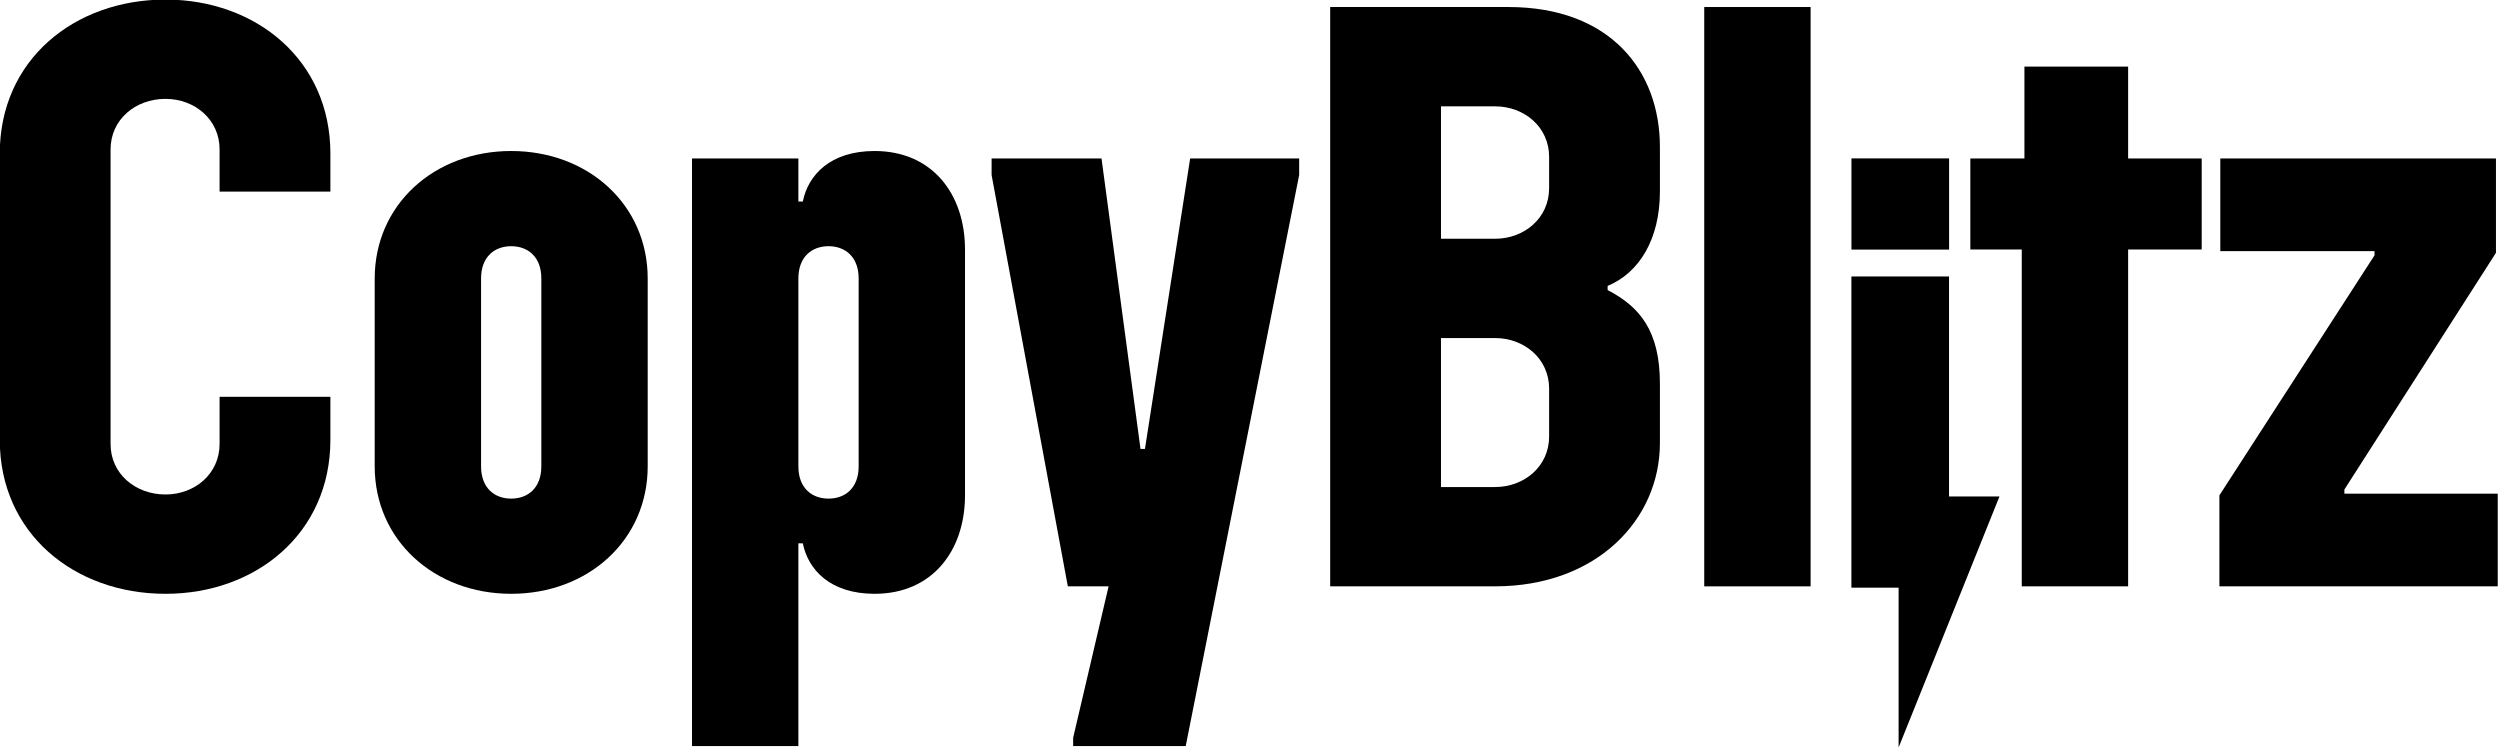
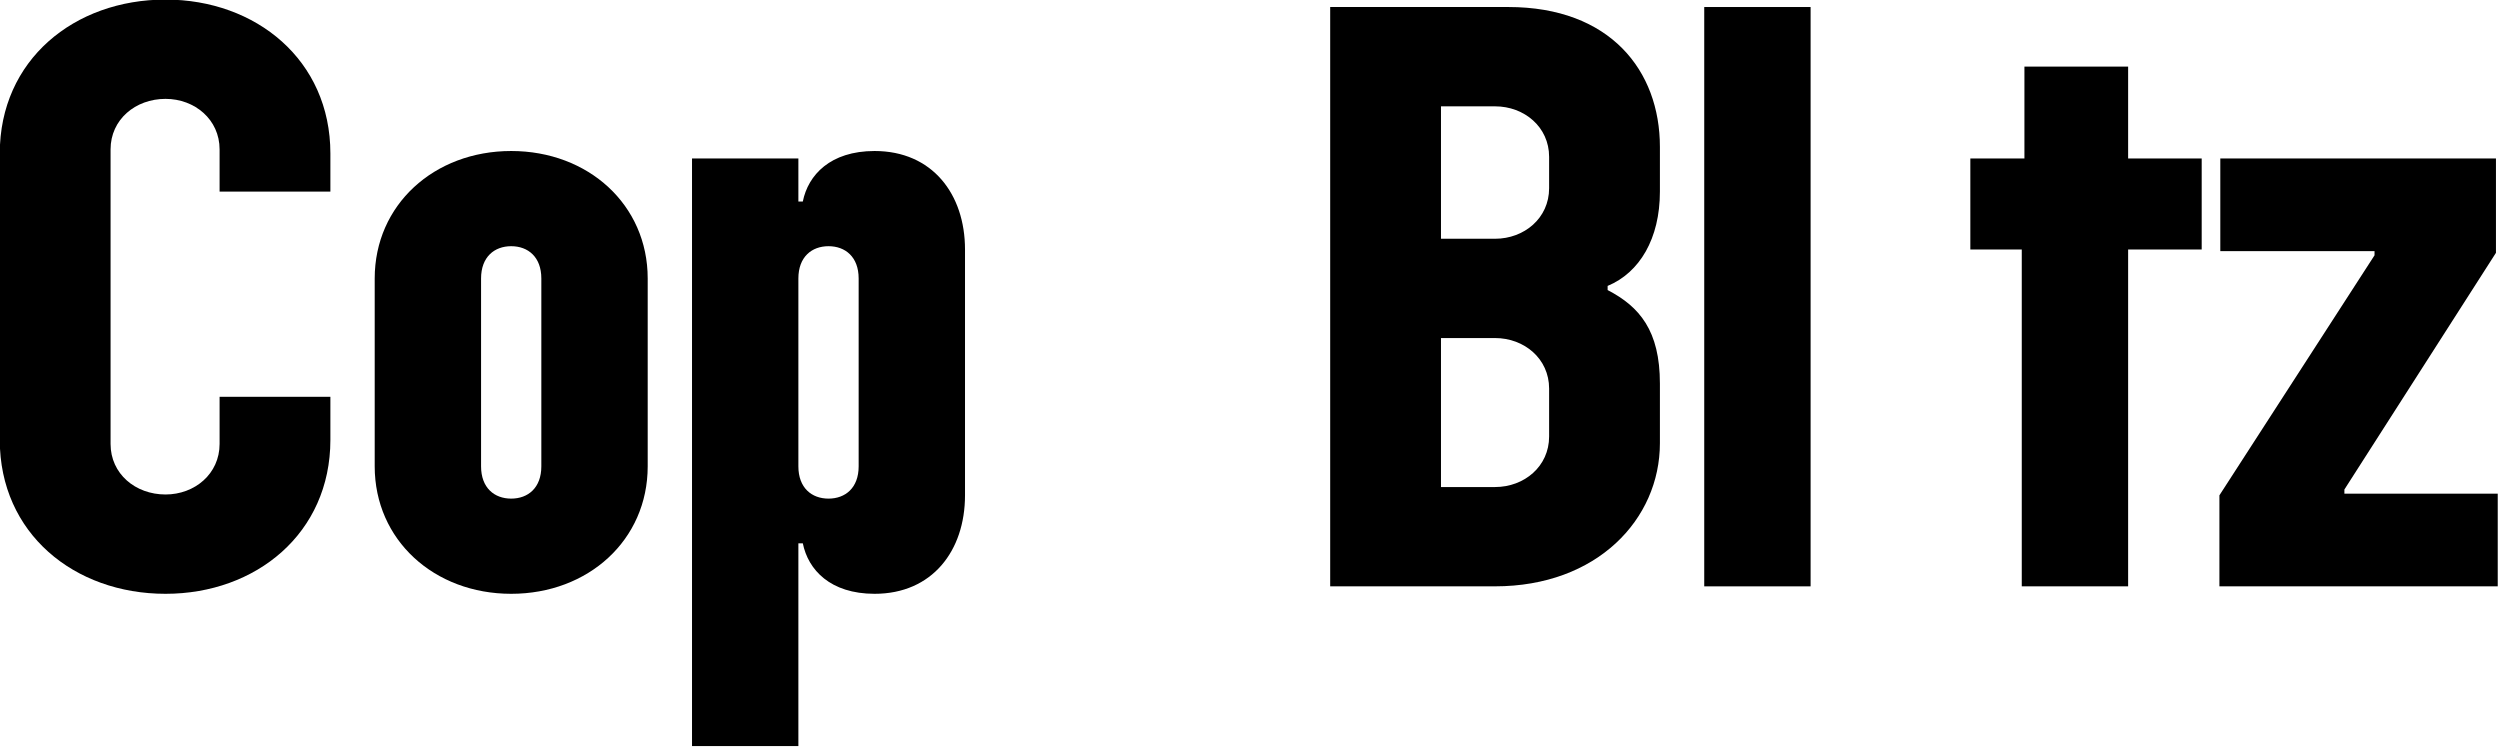
<svg xmlns="http://www.w3.org/2000/svg" width="100%" height="100%" viewBox="0 0 1194 357" version="1.1" xml:space="preserve" style="fill-rule:evenodd;clip-rule:evenodd;stroke-linejoin:round;stroke-miterlimit:2;">
  <g transform="matrix(1,0,0,1,-350.657,-1988.1)">
    <g>
      <g>
        <g transform="matrix(1.147,0,0,1.071,-51.654,-166.709)">
          <path d="M419.673,2276.76C457.318,2276.76 488.32,2249.81 488.32,2208.11L488.32,2188.92L442.186,2188.92L442.186,2209.95C442.186,2223.24 431.852,2232.47 419.673,2232.47C407.125,2232.47 396.791,2223.24 396.791,2209.95L396.791,2078.57C396.791,2065.28 407.125,2056.05 419.673,2056.05C431.852,2056.05 442.186,2065.28 442.186,2078.57L442.186,2097.39L488.32,2097.39L488.32,2080.41C488.32,2038.71 457.318,2011.77 419.673,2011.77C381.659,2011.77 350.657,2038.71 350.657,2080.41L350.657,2208.11C350.657,2249.81 381.659,2276.76 419.673,2276.76Z" style="fill-rule:nonzero;" />
        </g>
        <g transform="matrix(1.147,0,0,1.071,-51.654,-166.709)">
          <path d="M563.61,2276.76C595.719,2276.76 620.446,2252.77 620.446,2219.92L620.446,2136.14C620.446,2103.29 595.719,2079.3 563.61,2079.3C531.501,2079.3 506.773,2103.29 506.773,2136.14L506.773,2219.92C506.773,2252.77 531.501,2276.76 563.61,2276.76ZM563.61,2234.31C556.598,2234.31 551.062,2229.52 551.062,2219.92L551.062,2136.14C551.062,2126.55 556.598,2121.75 563.61,2121.75C570.622,2121.75 576.158,2126.55 576.158,2136.14L576.158,2219.92C576.158,2229.52 570.622,2234.31 563.61,2234.31Z" style="fill-rule:nonzero;" />
        </g>
        <g transform="matrix(1.147,0,0,1.071,-51.654,-166.709)">
          <path d="M638.9,2344.66L683.188,2344.66L683.188,2254.24L685.034,2254.24C687.248,2266.05 696.475,2276.76 714.928,2276.76C738.918,2276.76 752.573,2257.57 752.573,2232.84L752.573,2123.22C752.573,2098.5 738.918,2079.3 714.928,2079.3C696.475,2079.3 687.248,2090.01 685.034,2101.82L683.188,2101.82L683.188,2082.63L638.9,2082.63L638.9,2344.66ZM695.737,2234.31C688.724,2234.31 683.188,2229.52 683.188,2219.92L683.188,2136.14C683.188,2126.55 688.724,2121.75 695.737,2121.75C702.749,2121.75 708.285,2126.55 708.285,2136.14L708.285,2219.92C708.285,2229.52 702.749,2234.31 695.737,2234.31Z" style="fill-rule:nonzero;" />
        </g>
        <g transform="matrix(1.147,0,0,1.071,-51.654,-166.709)">
-           <path d="M795.385,2273.43L812.362,2273.43L797.599,2340.97L797.599,2344.66L844.471,2344.66L891.712,2090.01L891.712,2082.63L846.317,2082.63L827.494,2212.17L825.649,2212.17L809.41,2082.63L763.645,2082.63L763.645,2090.01L795.385,2273.43Z" style="fill-rule:nonzero;" />
-         </g>
+           </g>
        <g transform="matrix(1.147,0,0,1.071,-51.654,-166.709)">
          <path d="M978.812,2015.09L904.629,2015.09L904.629,2273.43L973.276,2273.43C1015.72,2273.43 1041.92,2243.54 1041.92,2209.59L1041.92,2183.01C1041.92,2159.39 1033.43,2148.69 1020.15,2141.31L1020.15,2139.46C1033.43,2133.56 1041.92,2118.43 1041.92,2097.39L1041.92,2077.46C1041.92,2043.51 1021.25,2015.09 978.812,2015.09ZM973.276,2229.15L950.763,2229.15L950.763,2162.71L973.276,2162.71C985.455,2162.71 995.789,2171.94 995.789,2185.23L995.789,2206.63C995.789,2219.92 985.455,2229.15 973.276,2229.15ZM973.276,2118.43L950.763,2118.43L950.763,2059.38L973.276,2059.38C985.455,2059.38 995.789,2068.6 995.789,2081.89L995.789,2095.91C995.789,2109.2 985.455,2118.43 973.276,2118.43Z" style="fill-rule:nonzero;" />
        </g>
        <g transform="matrix(1.147,0,0,1.071,-51.654,-166.709)">
          <rect x="1060.38" y="2015.09" width="44.288" height="258.348" style="fill-rule:nonzero;" />
        </g>
        <g transform="matrix(1.147,0,0,1.071,-80.336,-166.709)">
          <path d="M1217.6,2273.43L1261.89,2273.43L1261.89,2123.22L1292.52,2123.22L1292.52,2082.63L1261.89,2082.63L1261.89,2041.66L1218.71,2041.66L1218.71,2082.63L1196.19,2082.63L1196.19,2123.22L1217.6,2123.22L1217.6,2273.43Z" style="fill-rule:nonzero;" />
        </g>
        <g transform="matrix(1.147,0,0,1.071,-80.336,-166.709)">
          <path d="M1299.9,2273.43L1415.79,2273.43L1415.79,2232.1L1351.94,2232.1L1351.94,2230.25L1415.05,2124.7L1415.05,2082.63L1300.27,2082.63L1300.27,2123.96L1364.49,2123.96L1364.49,2125.81L1299.9,2232.84L1299.9,2273.43Z" style="fill-rule:nonzero;" />
        </g>
        <g transform="matrix(0.691,5.19312e-17,5.20891e-17,0.725,214.471,632.926)">
-           <path d="M1509.35,2256.35L1476.72,2256.35L1476.72,2051.33L1544.2,2051.33L1544.2,2196.26L1579.06,2196.26L1509.35,2361.61L1509.35,2256.35Z" />
-         </g>
+           </g>
        <g transform="matrix(1.147,0,0,1.071,-75.747,-166.709)">
-           <rect x="1142.68" y="2082.6" width="40.661" height="40.661" />
-         </g>
+           </g>
      </g>
    </g>
  </g>
</svg>